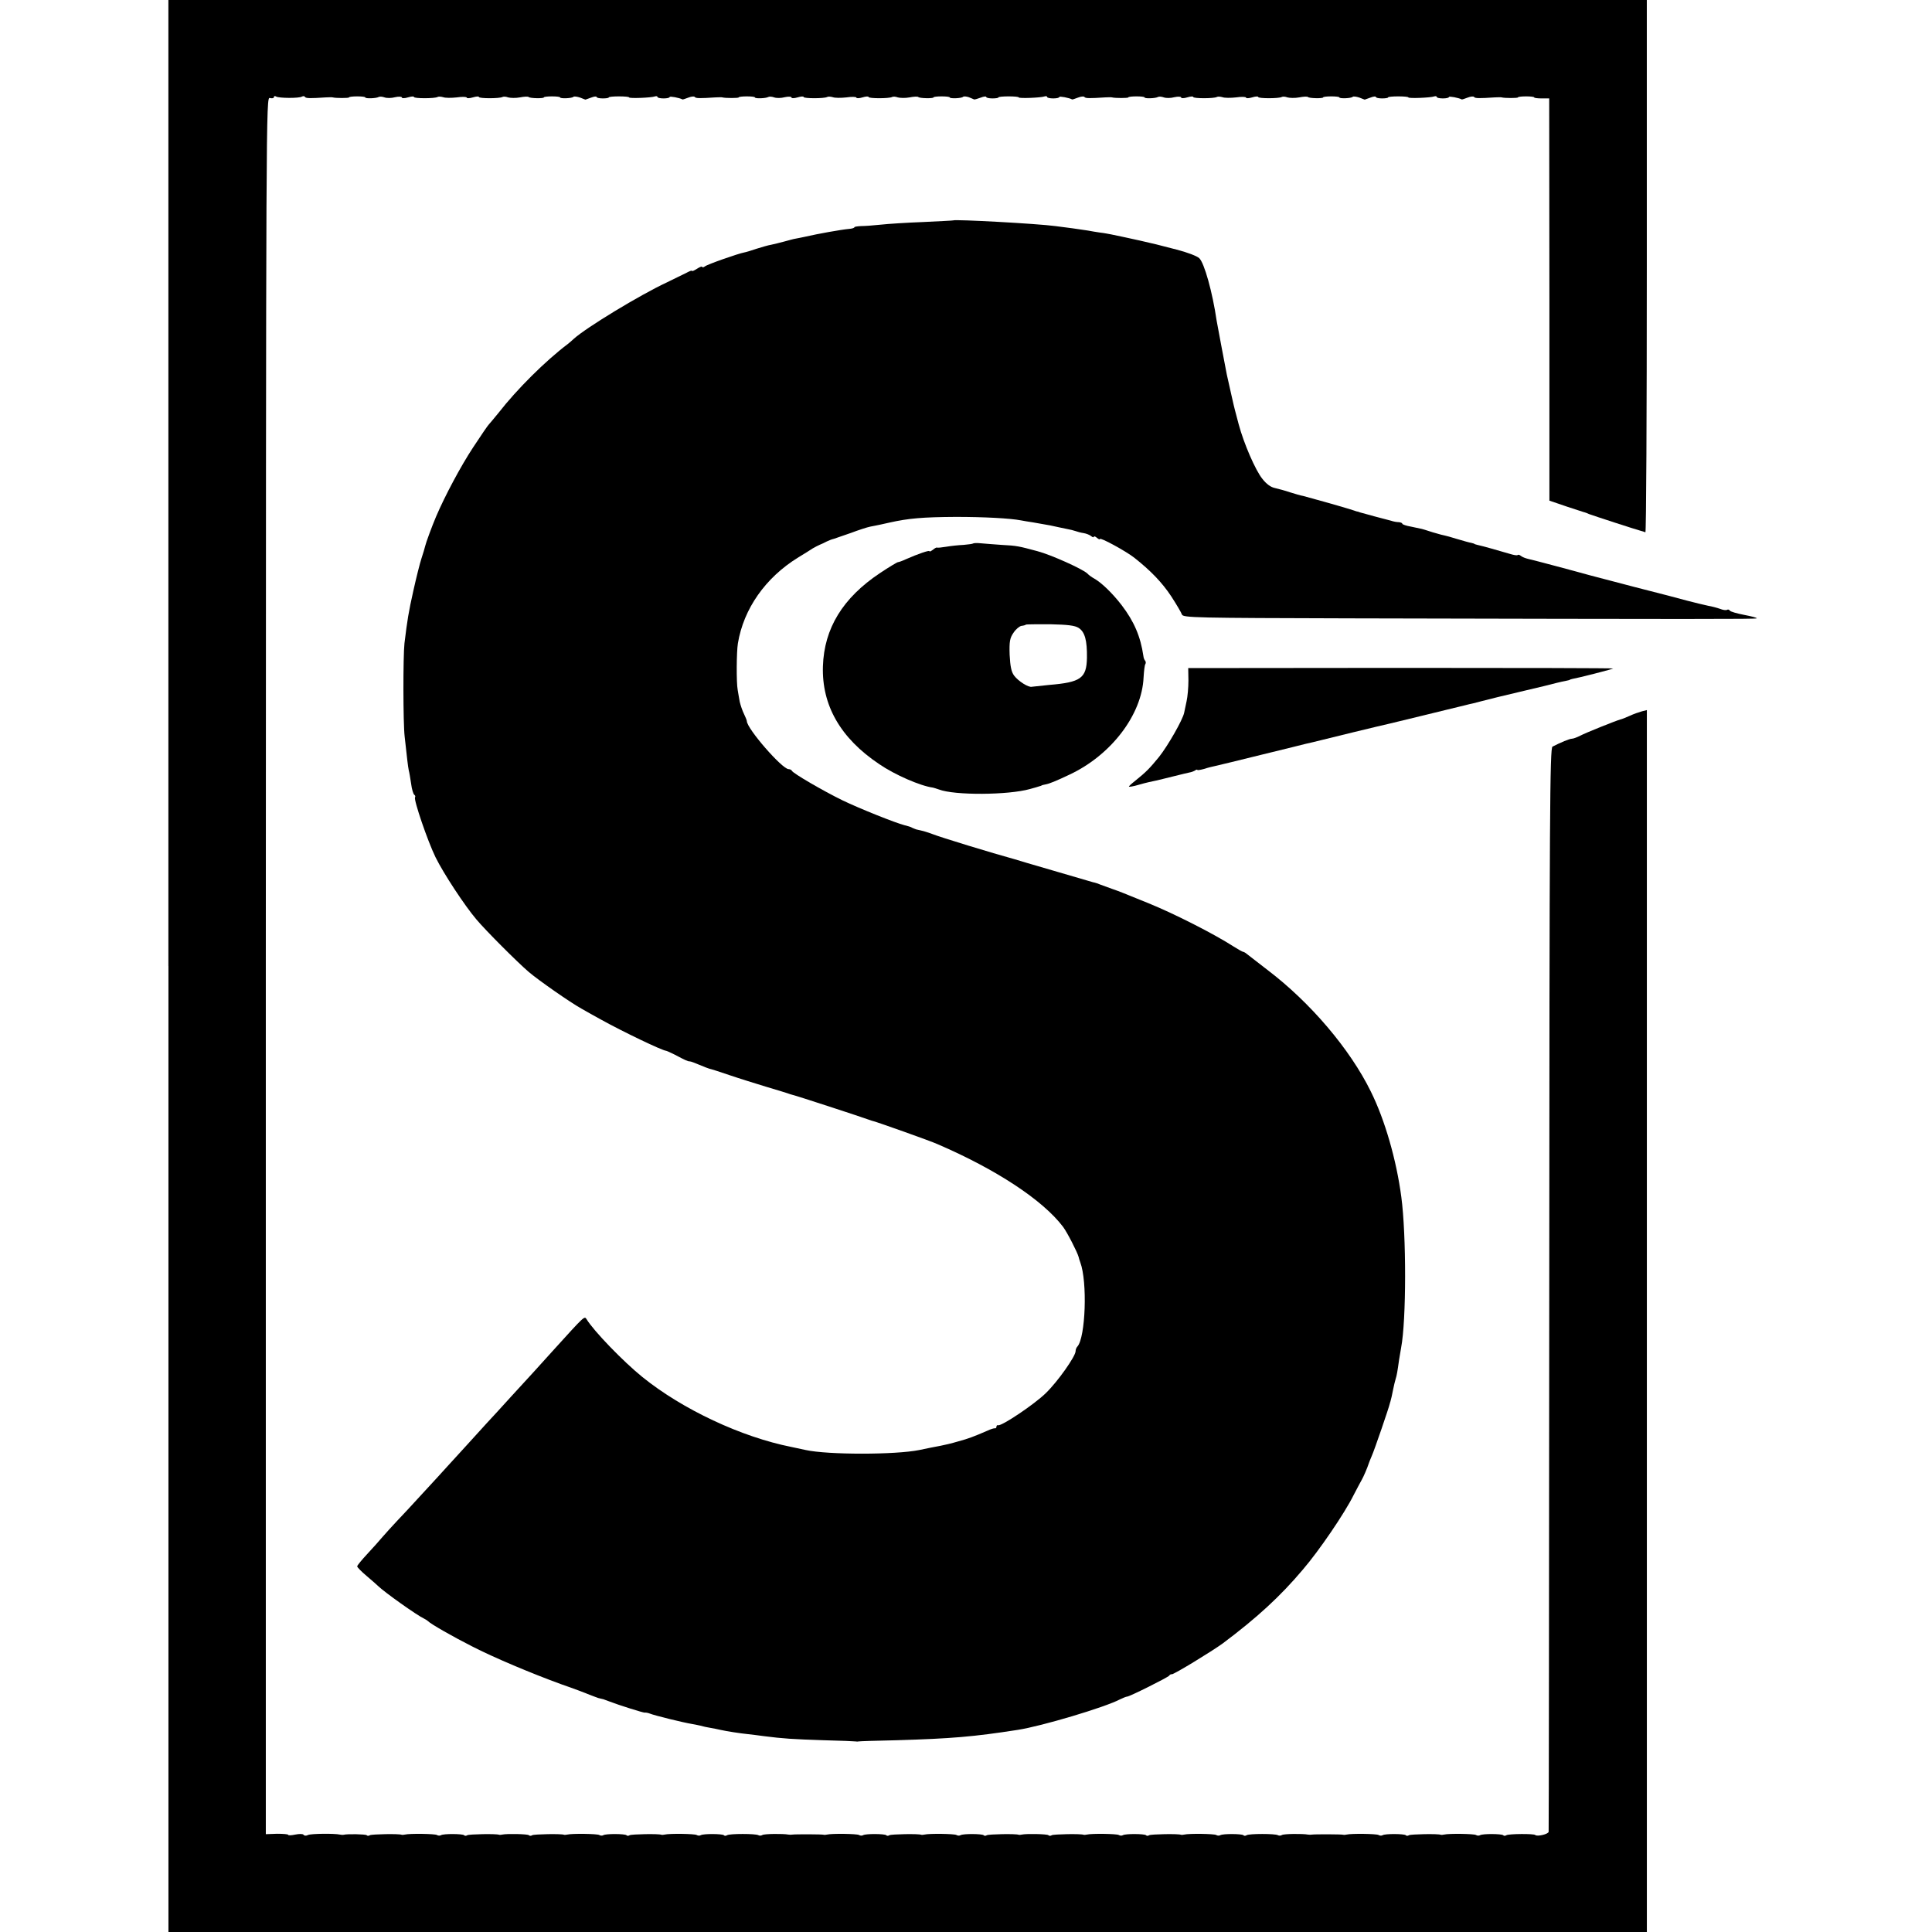
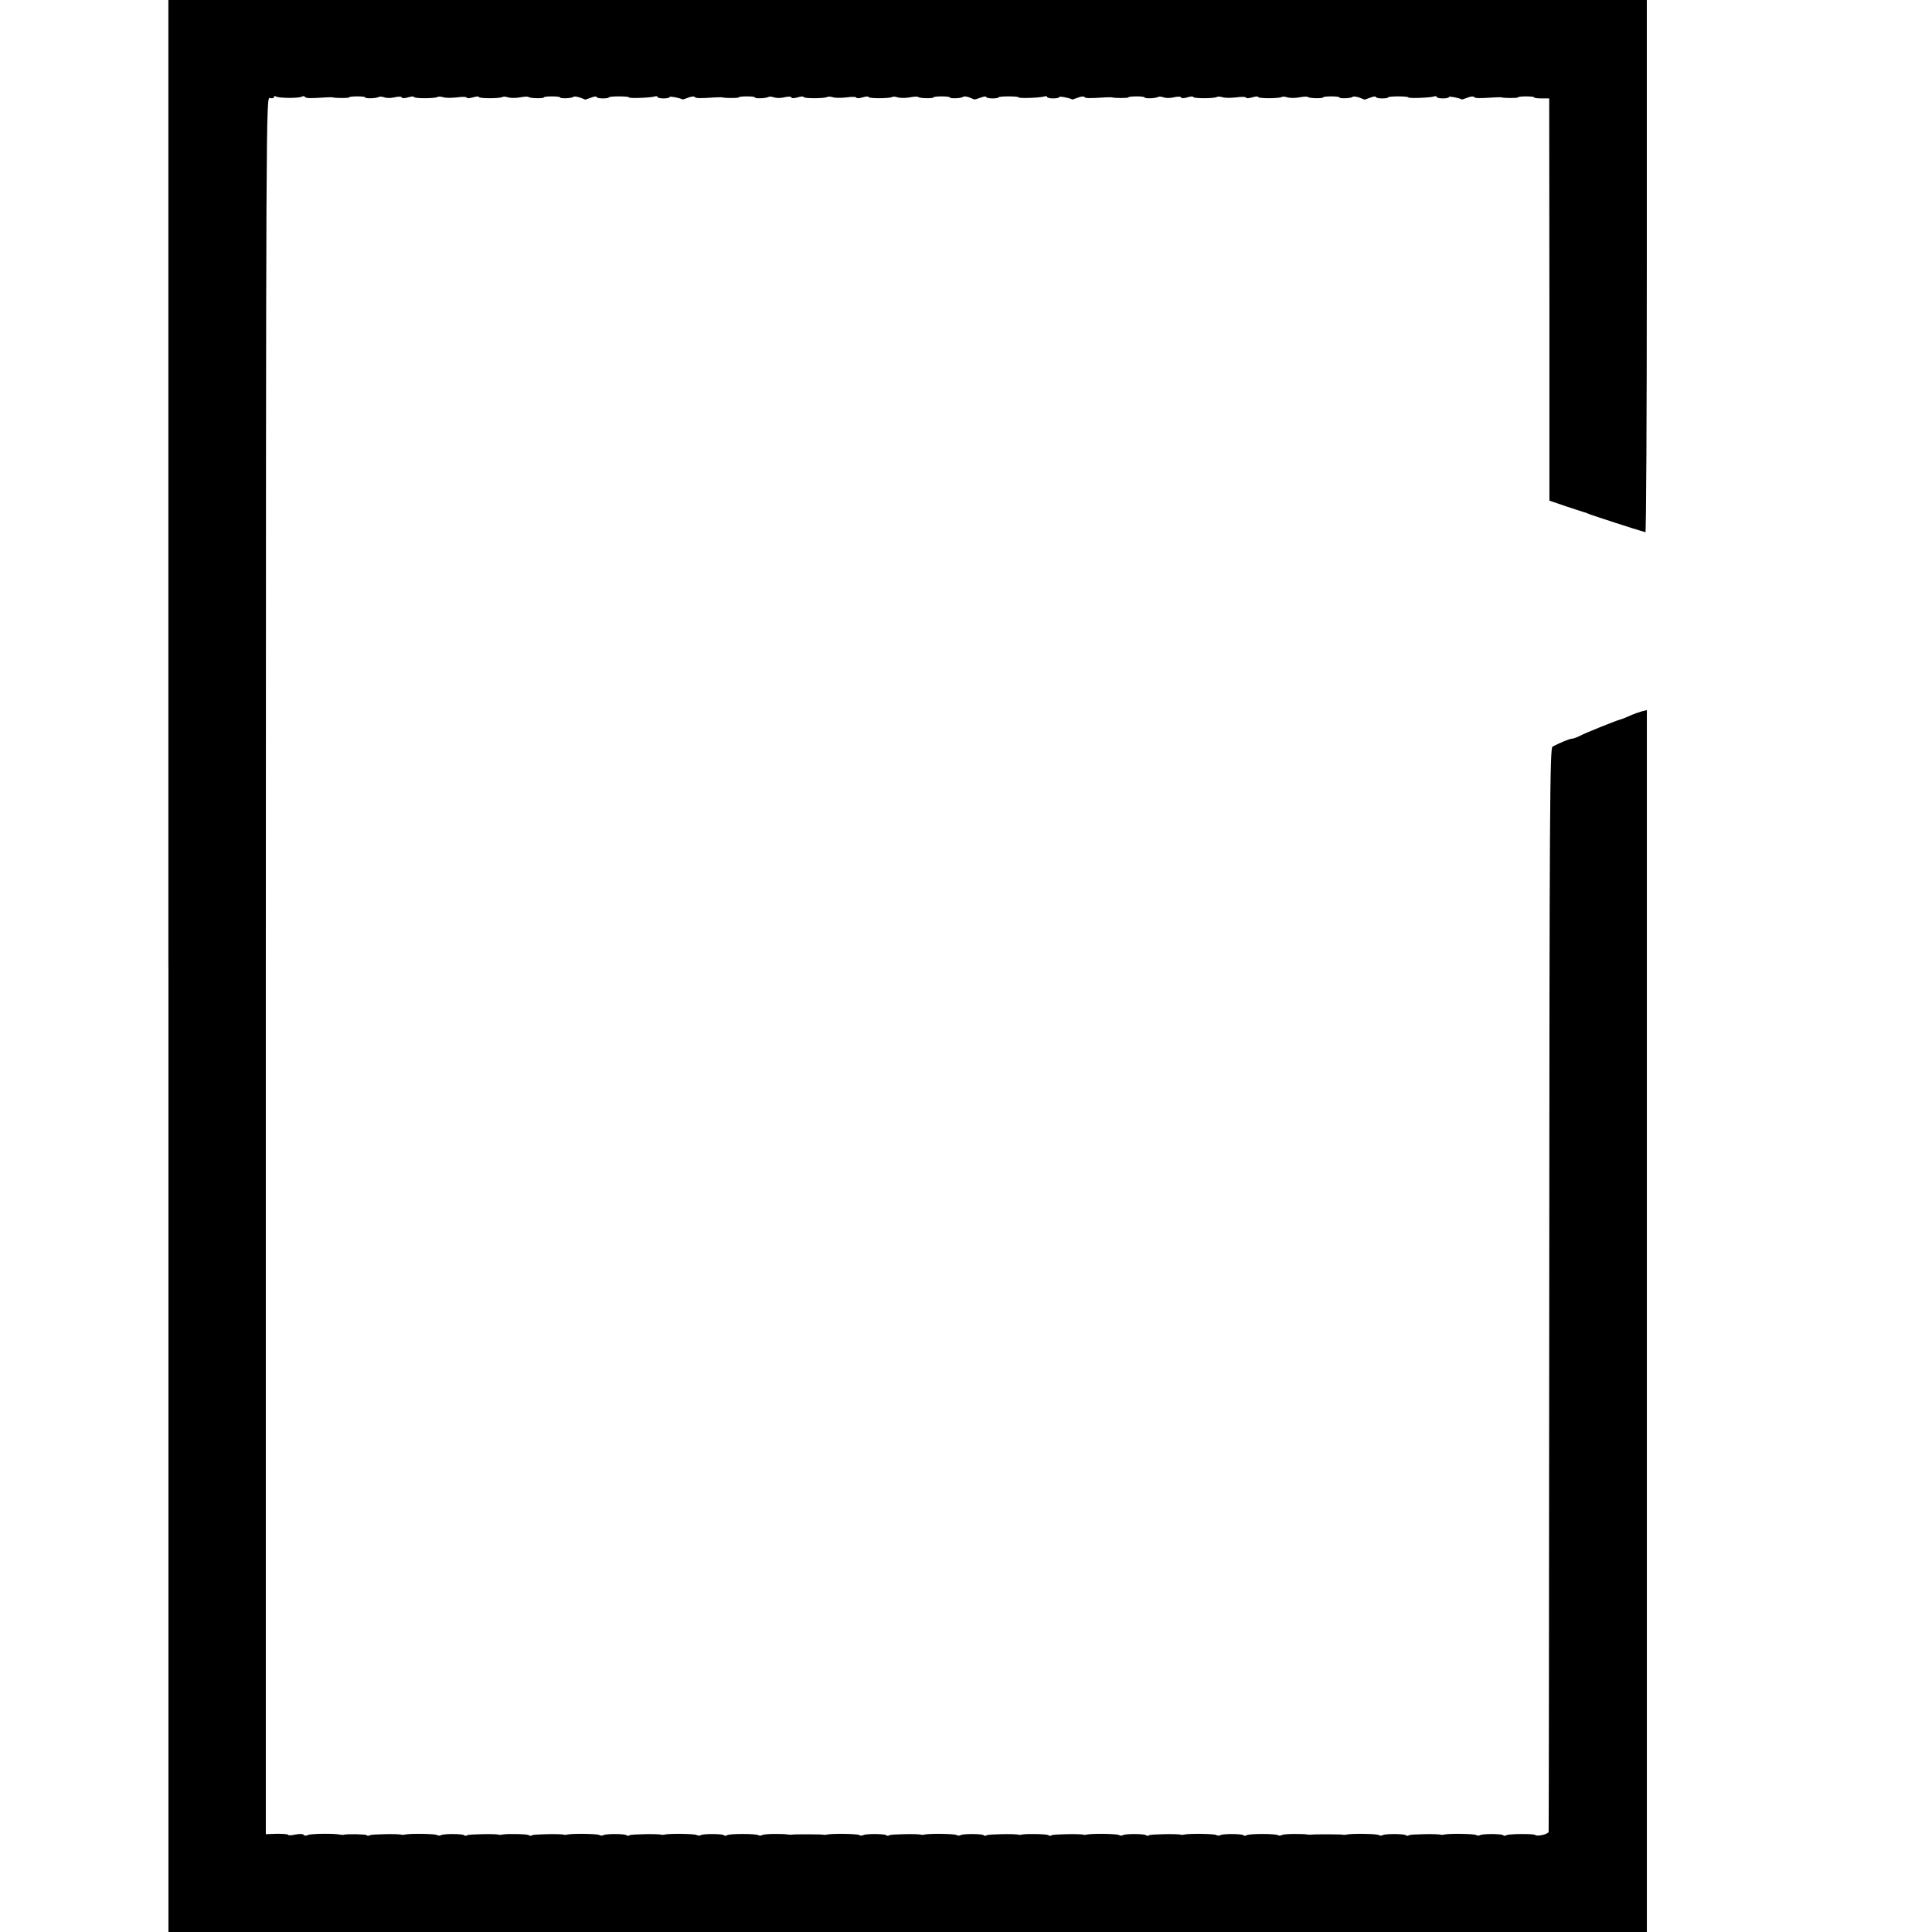
<svg xmlns="http://www.w3.org/2000/svg" version="1.0" width="952pt" height="952pt" viewBox="0 0 952 952" preserveAspectRatio="xMidYMid meet">
  <g transform="translate(0,952) scale(0.1,-0.1)" fill="#000000" stroke="none">
    <path d="M830 4760 l0 -4760 3643 0 3642 0 0 3010 0 3011 -24 -6 c-14 -4 -41 -13 -60 -22 -20 -9 -40 -17 -46 -18 -22 -6 -172 -66 -198 -80 -16 -8 -34 -15 -41 -15 -12 0 -57 -19 -96 -39 -13 -7 -15 -315 -16 -2672 -1 -1465 -2 -2669 -3 -2675 -1 -12 -57 -25 -66 -16 -7 7 -130 6 -142 -1 -6 -4 -13 -4 -16 0 -8 7 -101 8 -114 0 -5 -3 -14 -3 -20 1 -10 6 -133 8 -158 2 -5 -1 -12 -2 -15 -1 -14 6 -148 3 -157 -2 -6 -4 -13 -4 -16 0 -8 7 -101 8 -114 0 -5 -3 -14 -3 -20 1 -10 6 -133 8 -158 2 -5 -1 -12 -2 -15 -1 -7 3 -143 3 -155 1 -5 -1 -14 -1 -20 0 -26 5 -118 4 -128 -2 -6 -4 -15 -4 -20 -1 -13 8 -141 8 -154 0 -6 -4 -13 -4 -16 0 -8 7 -101 8 -114 0 -5 -3 -14 -3 -20 1 -10 6 -133 8 -158 2 -5 -1 -12 -2 -15 -1 -14 6 -148 3 -157 -2 -6 -4 -13 -4 -16 0 -8 7 -101 8 -114 0 -5 -3 -14 -3 -20 1 -10 6 -133 8 -158 2 -5 -1 -12 -2 -15 -1 -14 6 -148 3 -157 -2 -6 -4 -13 -4 -17 0 -6 6 -109 8 -131 3 -5 -1 -12 -2 -15 -1 -14 6 -148 3 -157 -2 -6 -4 -13 -4 -16 0 -8 7 -101 8 -114 0 -5 -3 -14 -3 -20 1 -10 6 -133 8 -158 2 -5 -1 -12 -2 -15 -1 -14 6 -148 3 -157 -2 -6 -4 -13 -4 -16 0 -8 7 -101 8 -114 0 -5 -3 -14 -3 -20 1 -10 6 -133 8 -158 2 -5 -1 -12 -2 -15 -1 -7 3 -143 3 -155 1 -5 -1 -14 -1 -20 0 -26 5 -118 4 -128 -2 -6 -4 -15 -4 -20 -1 -13 8 -141 8 -154 0 -6 -4 -13 -4 -16 0 -8 7 -101 8 -114 0 -5 -3 -14 -3 -20 1 -10 6 -133 8 -158 2 -5 -1 -12 -2 -15 -1 -14 6 -148 3 -157 -2 -6 -4 -13 -4 -16 0 -8 7 -101 8 -114 0 -5 -3 -14 -3 -20 1 -10 6 -133 8 -158 2 -5 -1 -12 -2 -15 -1 -14 6 -148 3 -157 -2 -6 -4 -13 -4 -17 0 -6 6 -109 8 -131 3 -5 -1 -12 -2 -15 -1 -14 6 -148 3 -157 -2 -6 -4 -13 -4 -16 0 -8 7 -101 8 -114 0 -5 -3 -14 -3 -20 1 -10 6 -133 8 -158 2 -5 -1 -12 -2 -15 -1 -14 6 -148 3 -157 -2 -6 -4 -13 -4 -16 0 -6 5 -95 7 -114 2 -5 -1 -12 0 -18 1 -26 6 -142 5 -157 -2 -9 -5 -19 -4 -22 1 -3 5 -21 5 -41 1 -19 -4 -35 -5 -35 -1 0 3 -25 5 -55 5 l-55 -2 0 4280 c1 4256 1 4280 20 4275 11 -3 20 -1 20 5 0 5 5 6 11 2 14 -8 113 -9 127 0 6 3 13 3 15 -2 5 -7 27 -7 102 -2 17 1 32 1 35 0 13 -4 80 -4 80 0 0 3 18 5 40 5 22 0 40 -2 40 -5 0 -7 54 -5 66 2 5 3 18 2 29 -2 11 -4 34 -4 52 1 18 4 33 3 33 -1 0 -5 14 -5 30 0 17 5 30 6 30 2 0 -8 102 -8 116 0 5 3 17 2 28 -1 10 -4 40 -4 67 -1 27 4 49 3 49 -1 0 -4 13 -4 30 1 17 5 30 6 30 2 0 -8 102 -8 116 0 5 3 18 2 28 -2 11 -3 37 -4 58 0 20 4 40 5 43 2 6 -7 75 -8 75 -2 0 3 18 5 40 5 22 0 40 -2 40 -5 0 -7 59 -5 66 3 3 3 18 1 33 -4 14 -6 26 -10 26 -10 0 0 12 4 28 10 15 6 27 7 27 3 0 -4 14 -7 30 -7 17 0 30 2 30 5 0 3 23 5 50 5 28 0 50 -2 50 -5 0 -6 109 -2 128 5 6 2 12 1 12 -3 0 -4 14 -7 30 -7 17 0 30 3 30 7 0 5 49 -4 63 -12 1 -1 14 3 29 9 15 6 29 7 32 3 4 -7 26 -7 101 -2 17 1 32 1 35 0 13 -4 80 -4 80 0 0 3 18 5 40 5 22 0 40 -2 40 -5 0 -7 54 -5 66 2 5 3 18 2 29 -2 11 -4 34 -4 52 1 18 4 33 3 33 -1 0 -5 13 -5 30 0 17 5 30 6 30 2 0 -8 102 -8 116 0 5 3 17 2 28 -1 10 -4 40 -4 67 -1 27 4 49 3 49 -1 0 -4 14 -4 30 1 16 5 30 6 30 2 0 -8 102 -8 116 0 5 3 18 2 28 -2 11 -3 37 -4 58 0 20 4 40 5 43 2 6 -7 75 -8 75 -2 0 3 18 5 40 5 22 0 40 -2 40 -5 0 -7 59 -5 66 3 3 3 16 2 28 -2 11 -5 23 -9 26 -11 3 -1 17 3 33 9 15 6 27 7 27 3 0 -4 14 -7 30 -7 17 0 30 2 30 5 0 3 23 5 50 5 28 0 50 -2 50 -5 0 -6 109 -2 128 5 6 2 12 1 12 -3 0 -4 14 -7 30 -7 17 0 30 3 30 7 0 5 49 -4 63 -12 1 -1 14 3 29 9 15 6 29 7 32 3 4 -7 26 -7 101 -2 17 1 32 1 35 0 13 -4 80 -4 80 0 0 3 18 5 40 5 22 0 40 -2 40 -5 0 -7 54 -5 66 2 5 3 18 2 29 -2 11 -4 34 -4 52 1 18 4 33 3 33 -1 0 -5 14 -5 30 0 16 5 30 6 30 2 0 -8 102 -8 116 0 5 3 17 2 28 -1 10 -4 40 -4 67 -1 27 4 49 3 49 -1 0 -4 13 -4 30 1 16 5 30 6 30 2 0 -8 102 -8 116 0 5 3 18 2 28 -2 11 -3 37 -4 58 0 20 4 40 5 43 2 6 -7 75 -8 75 -2 0 3 18 5 40 5 22 0 40 -2 40 -5 0 -7 59 -5 66 3 3 3 18 1 33 -4 14 -6 26 -10 26 -10 0 0 12 4 28 10 15 6 27 7 27 3 0 -4 14 -7 30 -7 17 0 30 2 30 5 0 3 23 5 50 5 28 0 50 -2 50 -5 0 -6 109 -2 128 5 6 2 12 1 12 -3 0 -4 14 -7 30 -7 17 0 30 3 30 7 0 5 49 -4 63 -12 1 -1 14 3 29 9 15 6 29 7 32 3 4 -7 26 -7 101 -2 17 1 32 1 35 0 13 -4 80 -4 80 0 0 3 18 5 40 5 22 0 40 -2 40 -5 0 -3 17 -5 37 -5 l37 0 1 -991 0 -991 85 -29 c47 -15 87 -29 90 -29 3 -1 12 -4 20 -8 24 -9 233 -77 253 -82 9 -2 20 -6 25 -8 4 -3 7 586 7 1309 l0 1314 -3642 0 -3643 0 0 -4760z" />
-     <path d="M4697 8434 c-1 -1 -67 -4 -147 -8 -80 -3 -174 -9 -210 -13 -36 -4 -80 -7 -97 -7 -18 -1 -33 -3 -33 -6 0 -3 -12 -7 -27 -8 -35 -3 -154 -24 -218 -39 -16 -3 -37 -8 -45 -9 -8 -1 -33 -8 -55 -14 -22 -6 -51 -13 -65 -16 -14 -2 -47 -12 -73 -20 -26 -9 -53 -17 -60 -18 -28 -5 -183 -59 -194 -69 -7 -5 -13 -6 -13 -2 0 4 -11 0 -25 -9 -14 -9 -25 -14 -25 -11 0 4 -12 -1 -27 -9 -16 -8 -59 -29 -98 -48 -131 -61 -396 -222 -457 -277 -9 -9 -23 -20 -30 -26 -110 -83 -251 -223 -342 -340 -22 -27 -43 -52 -46 -55 -4 -3 -39 -54 -79 -115 -60 -91 -139 -239 -182 -340 -20 -47 -51 -131 -54 -146 -2 -9 -10 -36 -18 -60 -8 -24 -26 -96 -40 -159 -24 -107 -30 -145 -44 -260 -7 -62 -7 -393 1 -460 12 -109 16 -145 20 -165 3 -11 8 -41 12 -68 3 -26 11 -50 15 -53 5 -3 7 -9 4 -13 -7 -13 62 -215 101 -295 40 -81 144 -239 201 -306 46 -55 203 -212 258 -259 48 -41 204 -150 260 -181 22 -13 67 -38 100 -56 101 -56 298 -151 318 -152 4 -1 22 -9 40 -18 55 -29 66 -34 76 -34 5 0 26 -8 47 -17 22 -9 44 -18 49 -19 6 -1 51 -15 100 -32 50 -17 131 -42 180 -57 50 -15 97 -29 105 -32 8 -3 20 -7 25 -8 19 -4 337 -108 375 -122 8 -3 20 -7 25 -8 20 -5 280 -97 315 -113 288 -124 518 -275 618 -407 21 -28 71 -126 77 -149 1 -6 5 -18 8 -26 36 -96 26 -370 -14 -415 -5 -5 -9 -15 -9 -23 0 -25 -88 -150 -147 -207 -55 -54 -217 -163 -235 -158 -4 2 -8 -2 -8 -7 0 -5 -3 -9 -7 -8 -5 1 -21 -4 -38 -12 -67 -29 -93 -39 -145 -53 -30 -9 -68 -18 -85 -21 -32 -6 -63 -12 -105 -21 -118 -24 -451 -24 -560 0 -14 3 -45 10 -70 15 -247 49 -537 185 -735 345 -94 76 -240 227 -275 285 -10 16 -10 16 -155 -144 -44 -49 -91 -101 -105 -116 -14 -15 -63 -69 -110 -120 -47 -52 -101 -111 -120 -131 -19 -21 -64 -70 -100 -110 -36 -39 -78 -86 -95 -104 -16 -18 -70 -77 -120 -131 -49 -54 -108 -117 -130 -140 -22 -24 -53 -57 -69 -76 -15 -18 -50 -57 -77 -86 -27 -29 -49 -56 -49 -60 0 -5 21 -26 47 -48 25 -21 51 -44 57 -50 31 -30 191 -144 226 -160 8 -4 17 -10 20 -13 10 -12 126 -78 215 -123 109 -56 292 -133 440 -187 61 -21 124 -45 140 -52 17 -6 36 -14 43 -16 6 -1 18 -5 25 -6 6 -2 19 -7 27 -10 49 -19 170 -57 177 -56 4 1 15 -1 23 -4 24 -10 167 -45 210 -52 8 -1 26 -5 40 -8 14 -4 36 -9 50 -11 14 -2 36 -7 50 -10 31 -7 96 -17 135 -21 17 -2 53 -6 80 -10 94 -12 140 -15 292 -20 83 -2 155 -5 160 -6 4 -1 10 -1 13 0 3 1 88 4 190 6 267 8 377 17 595 51 117 18 429 111 503 150 15 7 31 14 36 14 12 0 200 94 207 103 3 5 9 8 13 7 9 -2 199 114 251 152 167 125 284 232 395 364 80 93 206 278 250 367 18 34 36 69 41 77 7 12 26 55 34 80 1 3 7 19 14 35 13 28 86 242 89 258 1 4 2 8 3 10 3 9 9 36 14 62 3 17 9 39 12 50 6 19 9 37 17 95 2 14 7 40 10 59 26 135 26 556 1 743 -24 182 -81 380 -150 519 -103 210 -299 440 -510 600 -49 38 -95 74 -102 79 -7 6 -15 10 -18 10 -3 0 -24 12 -48 27 -93 60 -289 160 -417 212 -143 58 -140 57 -180 71 -19 7 -44 16 -55 20 -11 5 -29 11 -40 13 -11 3 -99 29 -195 57 -96 28 -182 53 -190 56 -110 30 -368 109 -405 124 -27 10 -43 15 -80 23 -5 2 -14 5 -20 8 -5 4 -23 9 -39 13 -43 11 -219 81 -306 123 -92 45 -244 133 -248 145 -2 4 -9 8 -16 8 -32 0 -206 200 -206 237 0 4 -7 20 -14 35 -8 16 -17 43 -21 60 -3 18 -8 44 -10 58 -7 36 -6 188 1 230 28 170 136 324 297 423 29 17 61 38 72 45 11 6 27 15 35 18 8 3 23 10 34 16 10 5 26 11 35 13 9 3 46 16 84 29 37 14 80 28 95 31 15 3 37 7 50 10 12 3 32 7 45 10 94 21 164 27 327 28 140 0 268 -7 320 -17 14 -3 41 -7 60 -10 19 -3 58 -10 85 -15 28 -6 64 -14 80 -17 17 -3 37 -8 45 -11 8 -3 26 -8 40 -10 13 -2 30 -9 37 -15 7 -6 13 -7 13 -3 0 4 7 2 15 -5 8 -7 15 -10 15 -6 0 10 130 -61 169 -92 81 -64 137 -122 182 -190 26 -40 50 -81 53 -90 5 -16 68 -17 828 -19 1716 -4 2000 -4 2004 0 3 3 -25 10 -61 17 -36 7 -68 16 -71 21 -3 5 -9 7 -14 4 -5 -3 -20 -1 -35 5 -14 5 -40 12 -58 15 -18 4 -66 15 -107 26 -41 11 -82 22 -90 24 -17 4 -296 76 -385 100 -33 9 -109 30 -170 46 -60 16 -121 32 -135 35 -13 3 -29 9 -36 15 -6 5 -13 7 -16 4 -2 -3 -20 0 -39 6 -43 13 -139 40 -159 44 -8 2 -15 4 -15 5 0 1 -7 3 -15 5 -8 1 -40 10 -70 19 -30 9 -57 17 -60 17 -3 0 -30 7 -60 16 -30 10 -57 18 -60 18 -3 1 -24 5 -47 10 -24 4 -43 11 -43 14 0 4 -8 7 -17 8 -10 0 -27 3 -38 7 -11 3 -47 12 -80 21 -33 9 -66 18 -73 20 -7 3 -14 5 -17 5 -3 1 -19 6 -37 12 -56 17 -202 58 -226 64 -13 2 -42 11 -65 18 -23 8 -57 17 -74 21 -21 4 -43 20 -63 46 -34 42 -91 174 -116 267 -8 31 -17 64 -19 72 -4 13 -28 122 -40 175 -8 41 -46 241 -50 265 -20 138 -61 286 -86 308 -10 10 -60 29 -111 42 -111 29 -97 25 -183 45 -65 14 -90 20 -140 30 -11 2 -36 7 -55 9 -19 3 -46 7 -60 10 -14 2 -47 7 -75 11 -27 4 -66 8 -85 11 -88 12 -495 34 -503 28z" />
-     <path d="M4795 6842 c-2 -2 -23 -5 -47 -7 -24 -1 -62 -5 -85 -9 -24 -4 -44 -6 -46 -4 -2 1 -11 -3 -20 -11 -10 -7 -17 -11 -17 -7 0 6 -56 -13 -117 -40 -17 -8 -34 -14 -38 -14 -4 0 -44 -24 -89 -54 -183 -122 -275 -272 -281 -459 -6 -192 86 -354 277 -482 77 -53 204 -108 265 -116 5 -1 17 -5 29 -9 77 -30 343 -28 449 2 22 6 43 12 48 14 4 1 8 2 10 4 1 1 10 3 20 5 17 3 52 17 117 48 205 96 357 295 365 479 2 31 5 61 9 66 3 5 2 12 -1 16 -4 4 -8 14 -9 24 -14 96 -46 170 -107 250 -47 61 -101 112 -135 131 -11 6 -27 17 -34 25 -23 22 -178 92 -246 110 -93 25 -101 27 -177 31 -38 3 -85 6 -103 8 -18 2 -34 1 -37 -1z m520 -416 c31 -20 42 -62 41 -147 -2 -101 -30 -121 -186 -134 -41 -4 -79 -8 -85 -9 -16 -5 -67 27 -88 55 -14 19 -19 46 -22 103 -2 65 1 82 19 108 11 17 29 32 39 34 11 1 20 4 22 6 2 2 56 2 119 2 88 -2 122 -6 141 -18z" />
-     <path d="M5856 6167 c0 -34 -4 -80 -9 -102 -5 -22 -10 -48 -12 -57 -7 -35 -81 -164 -124 -218 -46 -56 -62 -73 -118 -118 -18 -14 -32 -27 -30 -28 2 -2 20 1 41 7 21 6 47 13 57 15 11 2 27 6 37 8 10 2 49 12 86 21 37 9 72 18 79 19 7 1 18 5 25 9 6 5 12 6 12 3 0 -2 15 0 33 5 17 6 43 12 57 15 14 3 117 28 230 56 113 28 210 51 215 53 6 1 21 5 35 8 30 8 359 88 380 92 8 2 83 20 165 40 83 20 158 39 168 41 9 2 26 6 37 9 11 3 28 7 38 9 9 3 64 16 122 31 58 14 116 28 130 31 14 3 59 14 101 24 42 11 87 22 100 24 13 3 24 5 24 6 0 2 13 5 51 13 59 14 159 40 163 43 2 2 -469 3 -1045 3 l-1049 -1 1 -61z" />
  </g>
</svg>